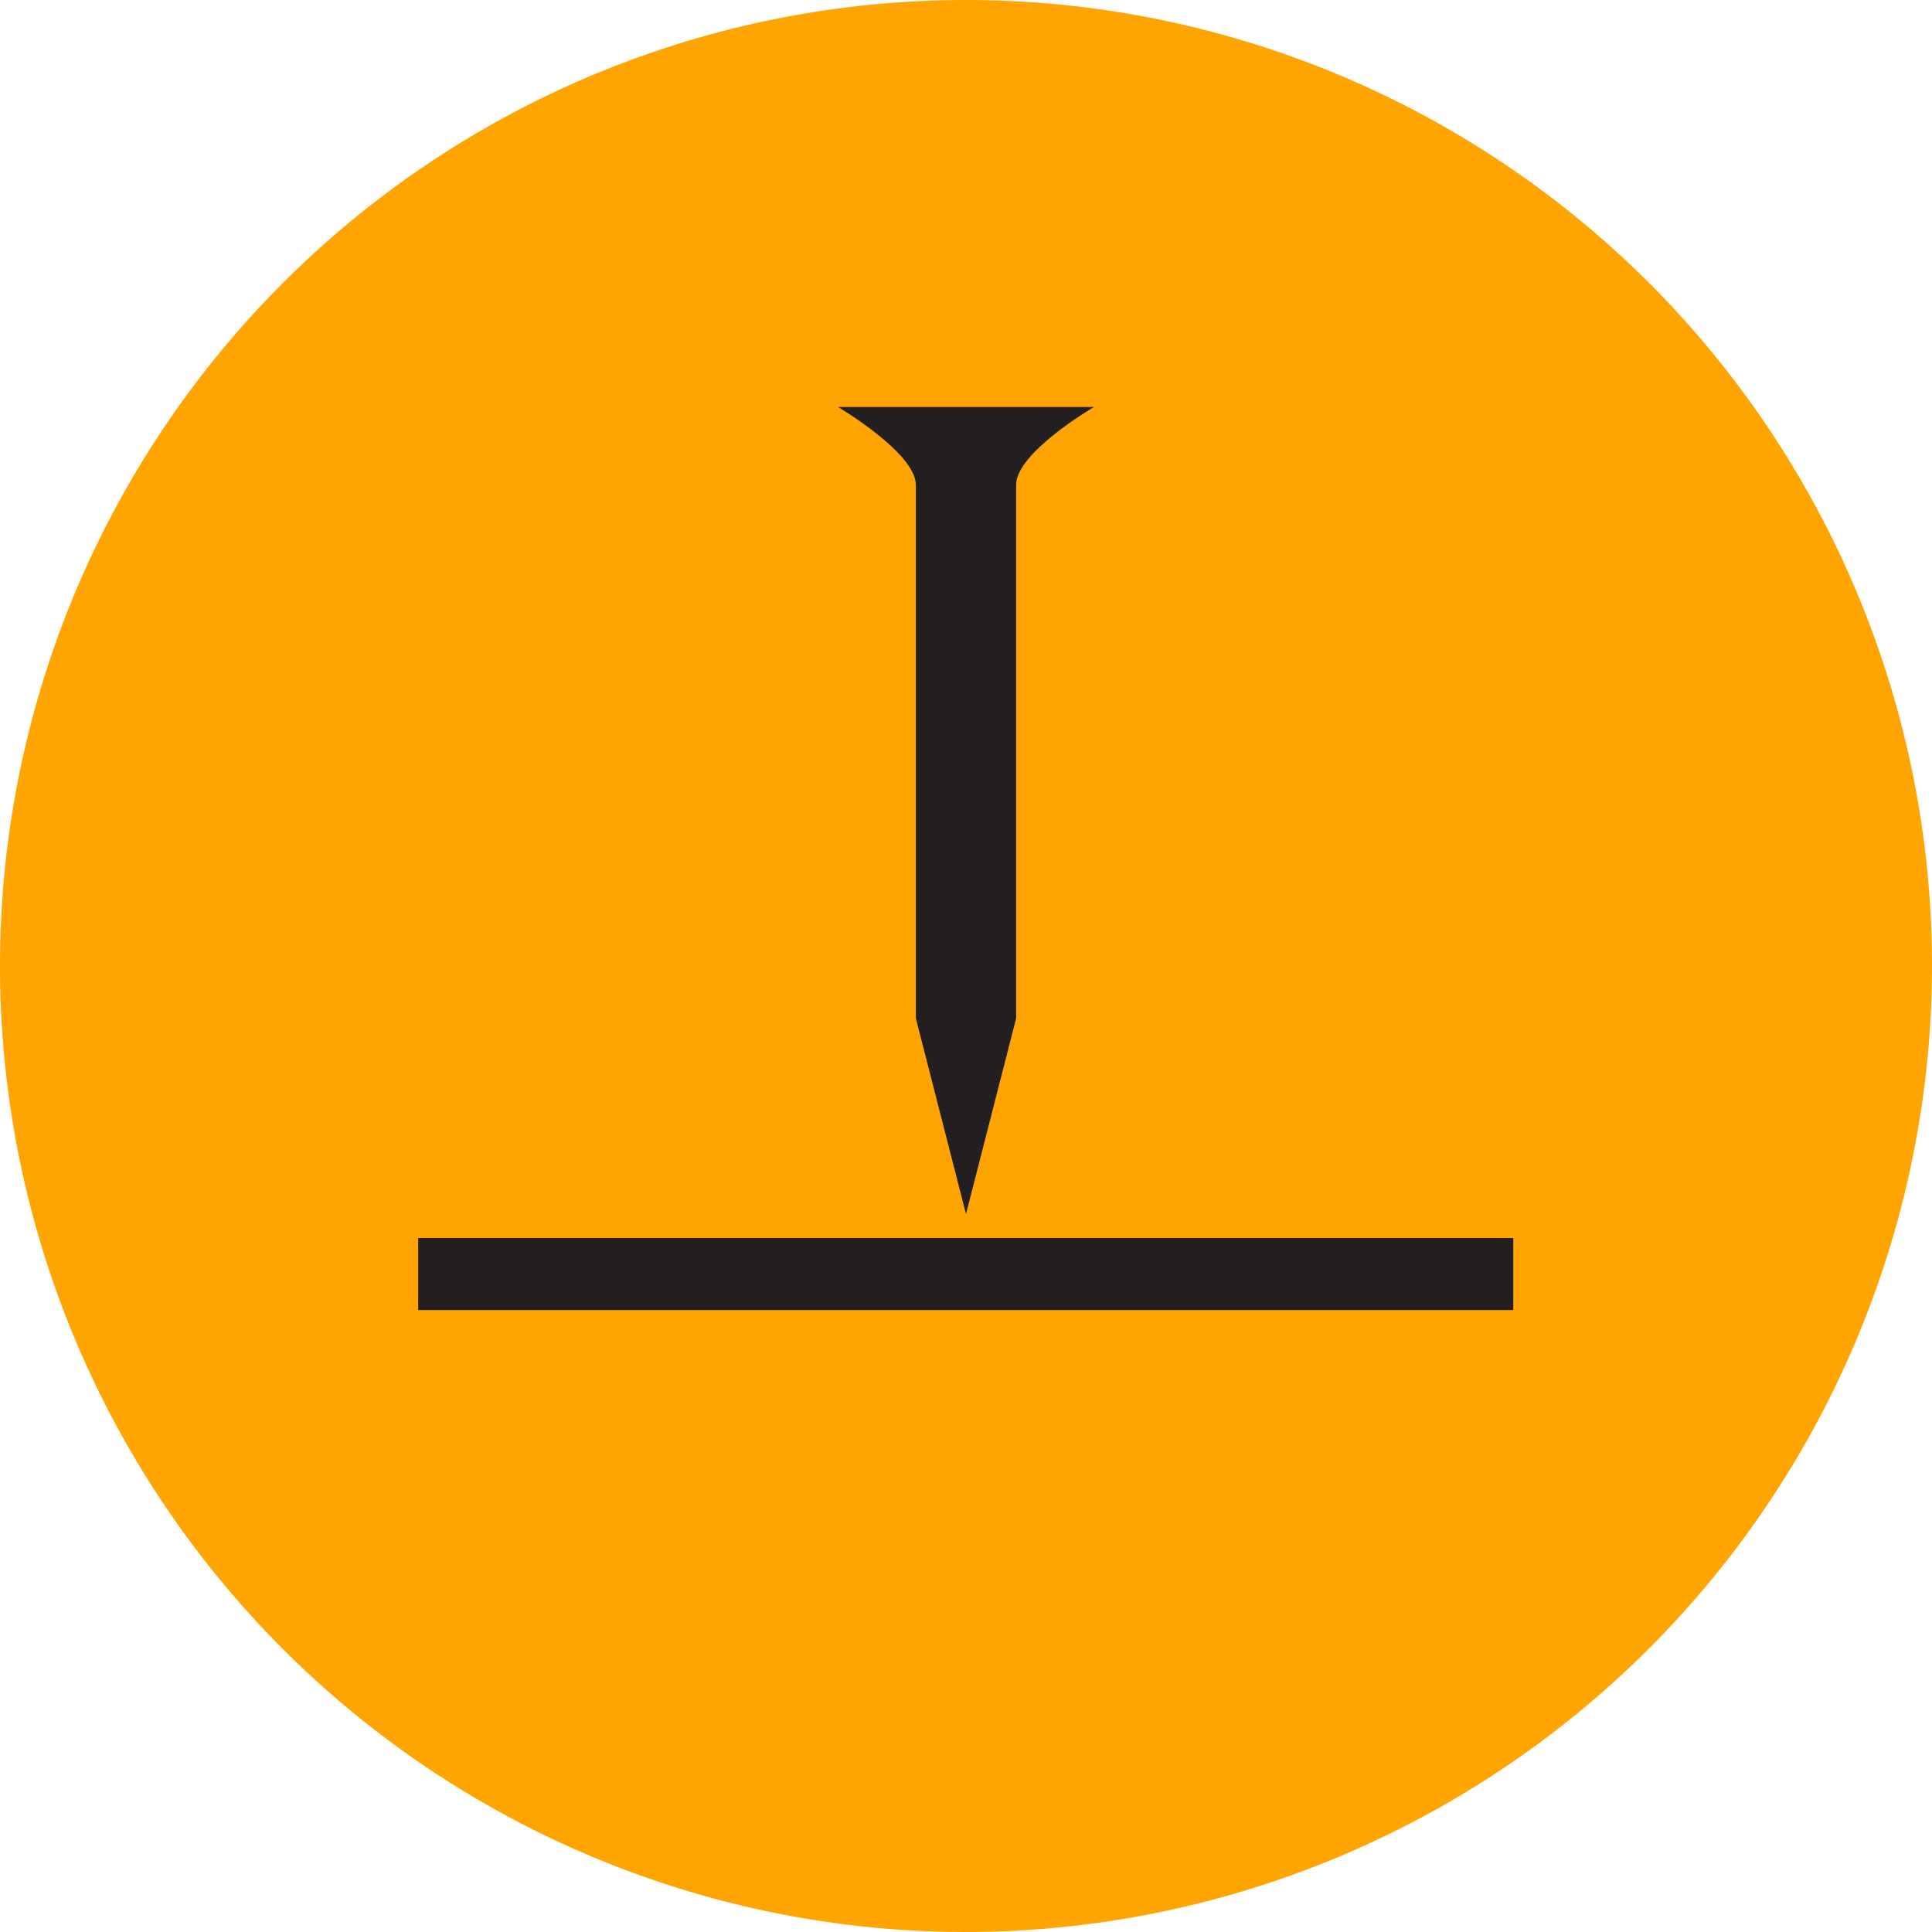
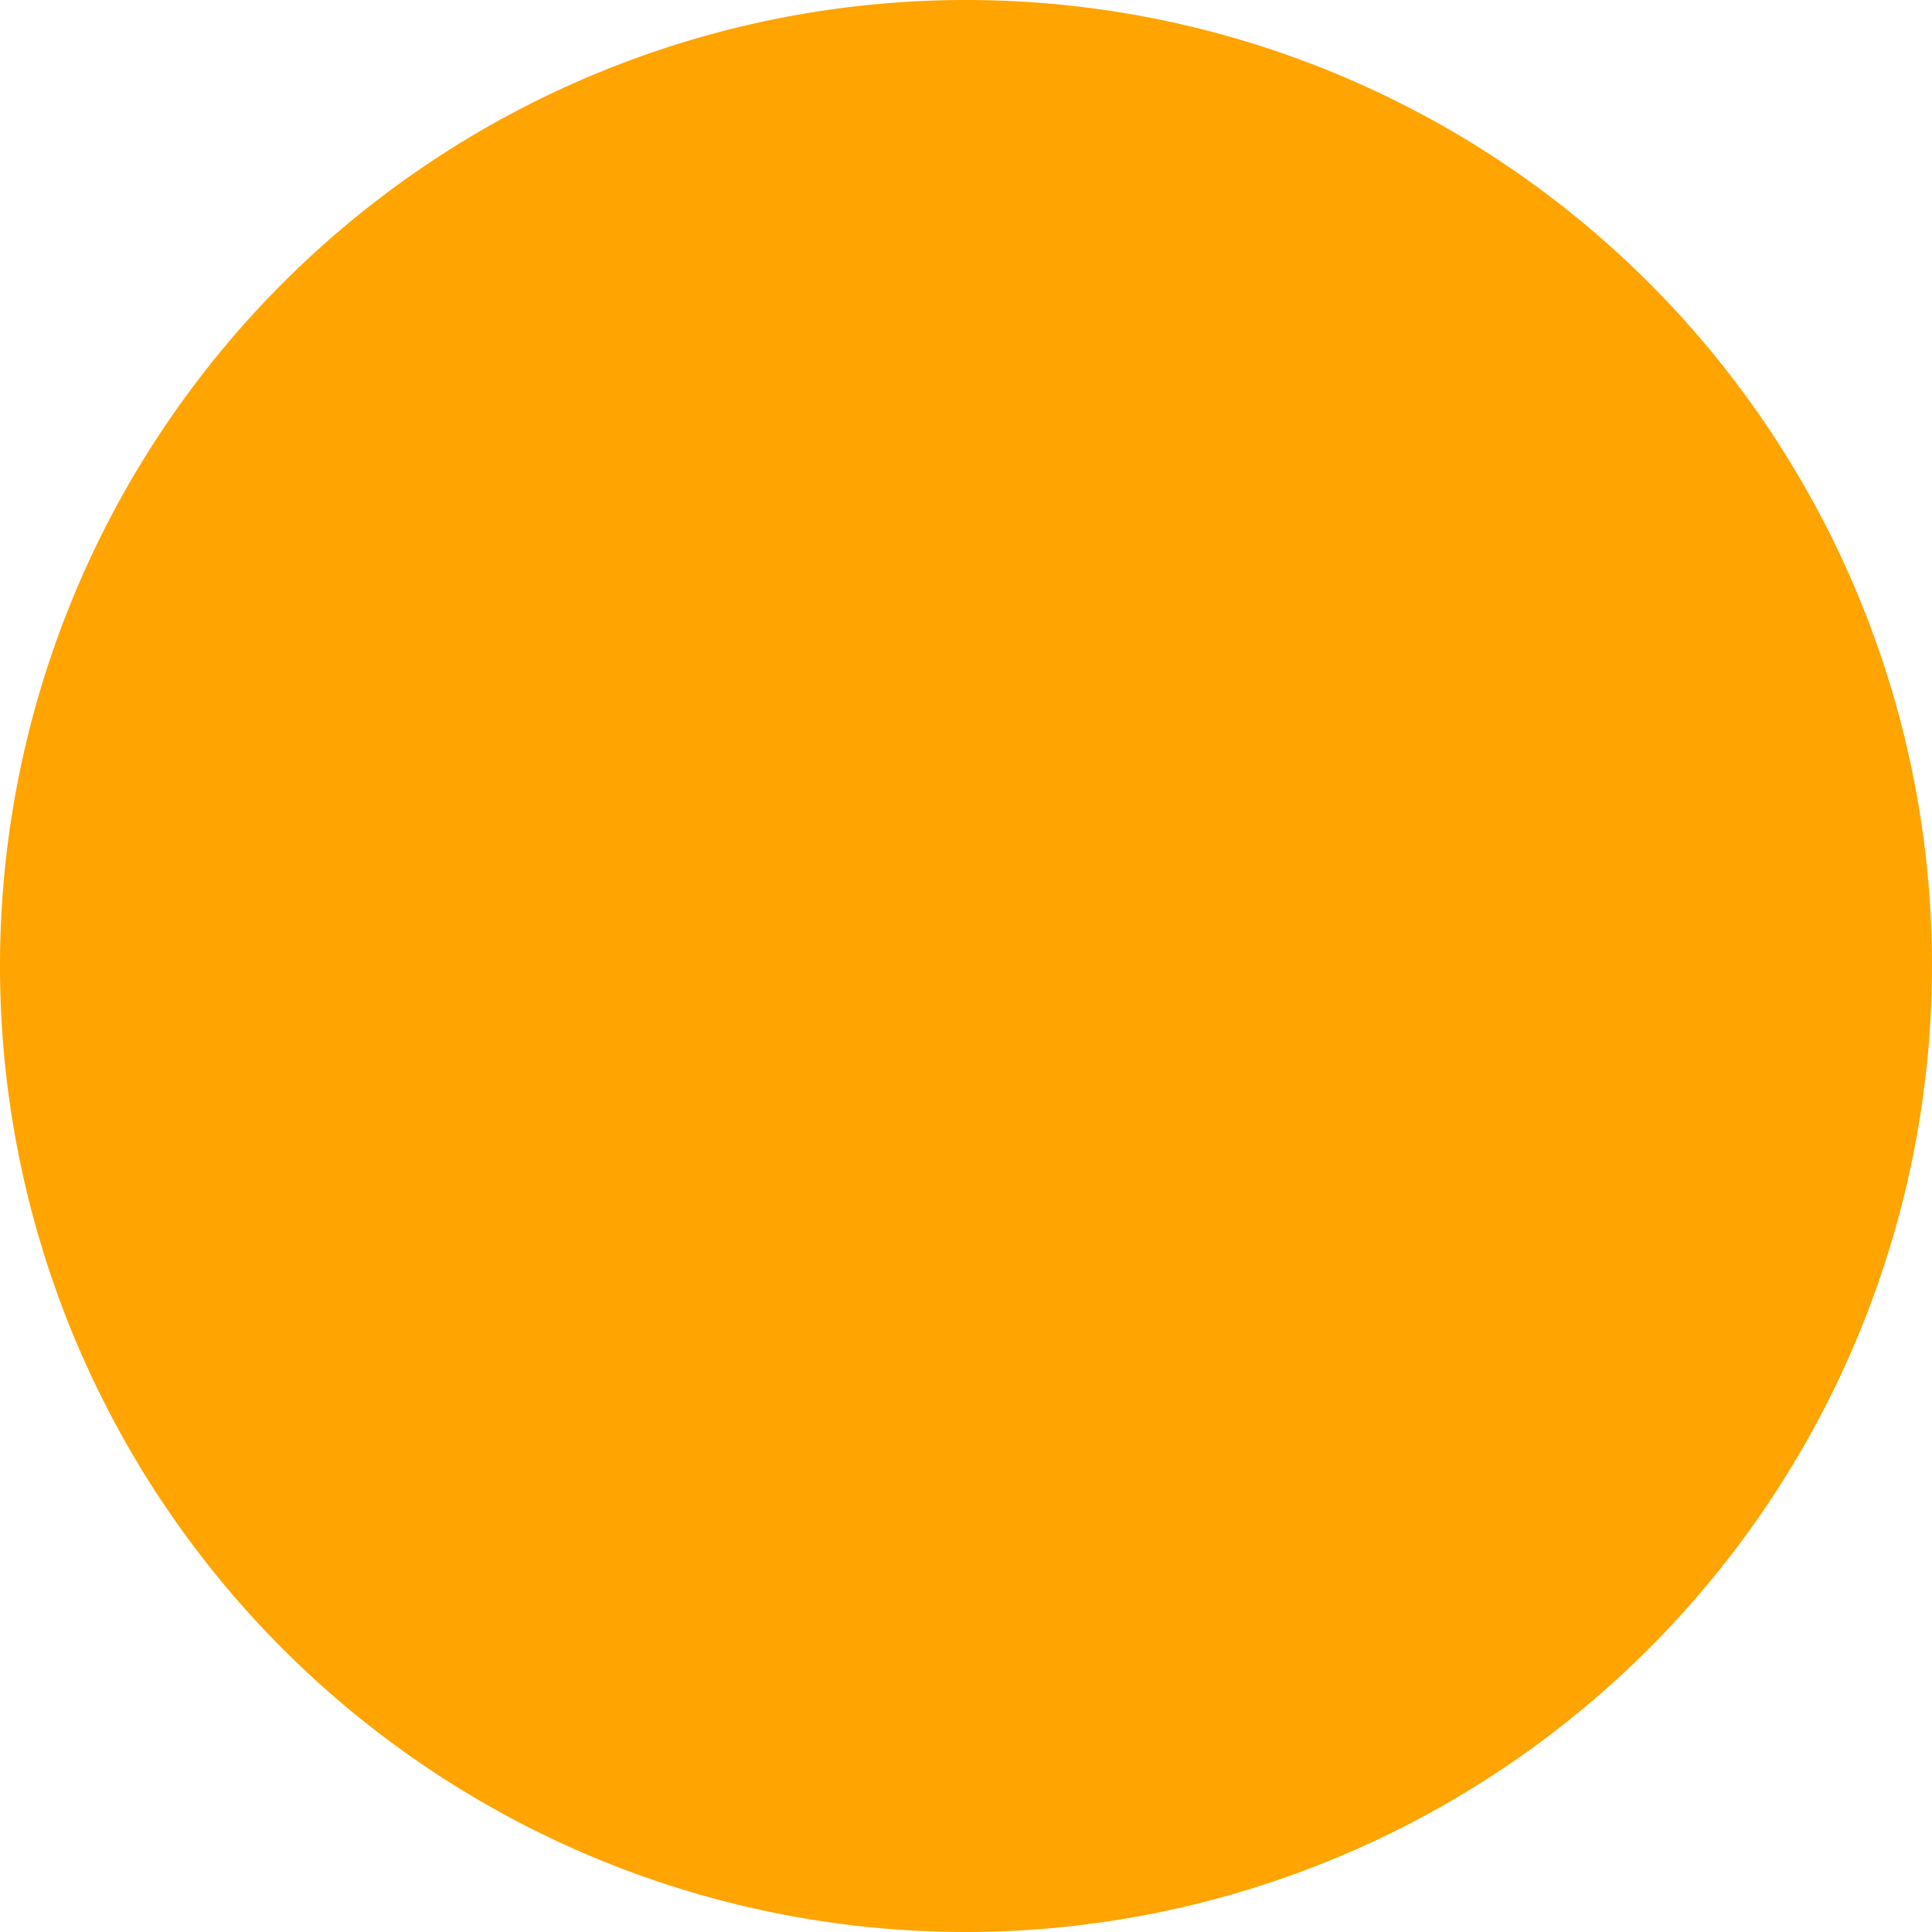
<svg xmlns="http://www.w3.org/2000/svg" viewBox="0 0 36.22 36.22">
  <defs>
    <style>.cls-1{fill:#ffa400;}.cls-2{fill:#231f20;}</style>
  </defs>
  <title>Risorsa 5</title>
  <g id="Livello_2" data-name="Livello 2">
    <g id="Livello_1-2" data-name="Livello 1">
      <path class="cls-1" d="M18.11,36.22A18.11,18.11,0,1,1,36.22,18.11,18.13,18.13,0,0,1,18.11,36.22" />
-       <rect class="cls-2" x="7.84" y="23.21" width="20.53" height="1.35" />
-       <path class="cls-2" d="M17.17,7.63h3.34s-1.46.85-1.46,1.46v10l-.94,3.67-.94-3.67v-10c0-.6-1.46-1.46-1.46-1.46h3.34" />
    </g>
  </g>
</svg>